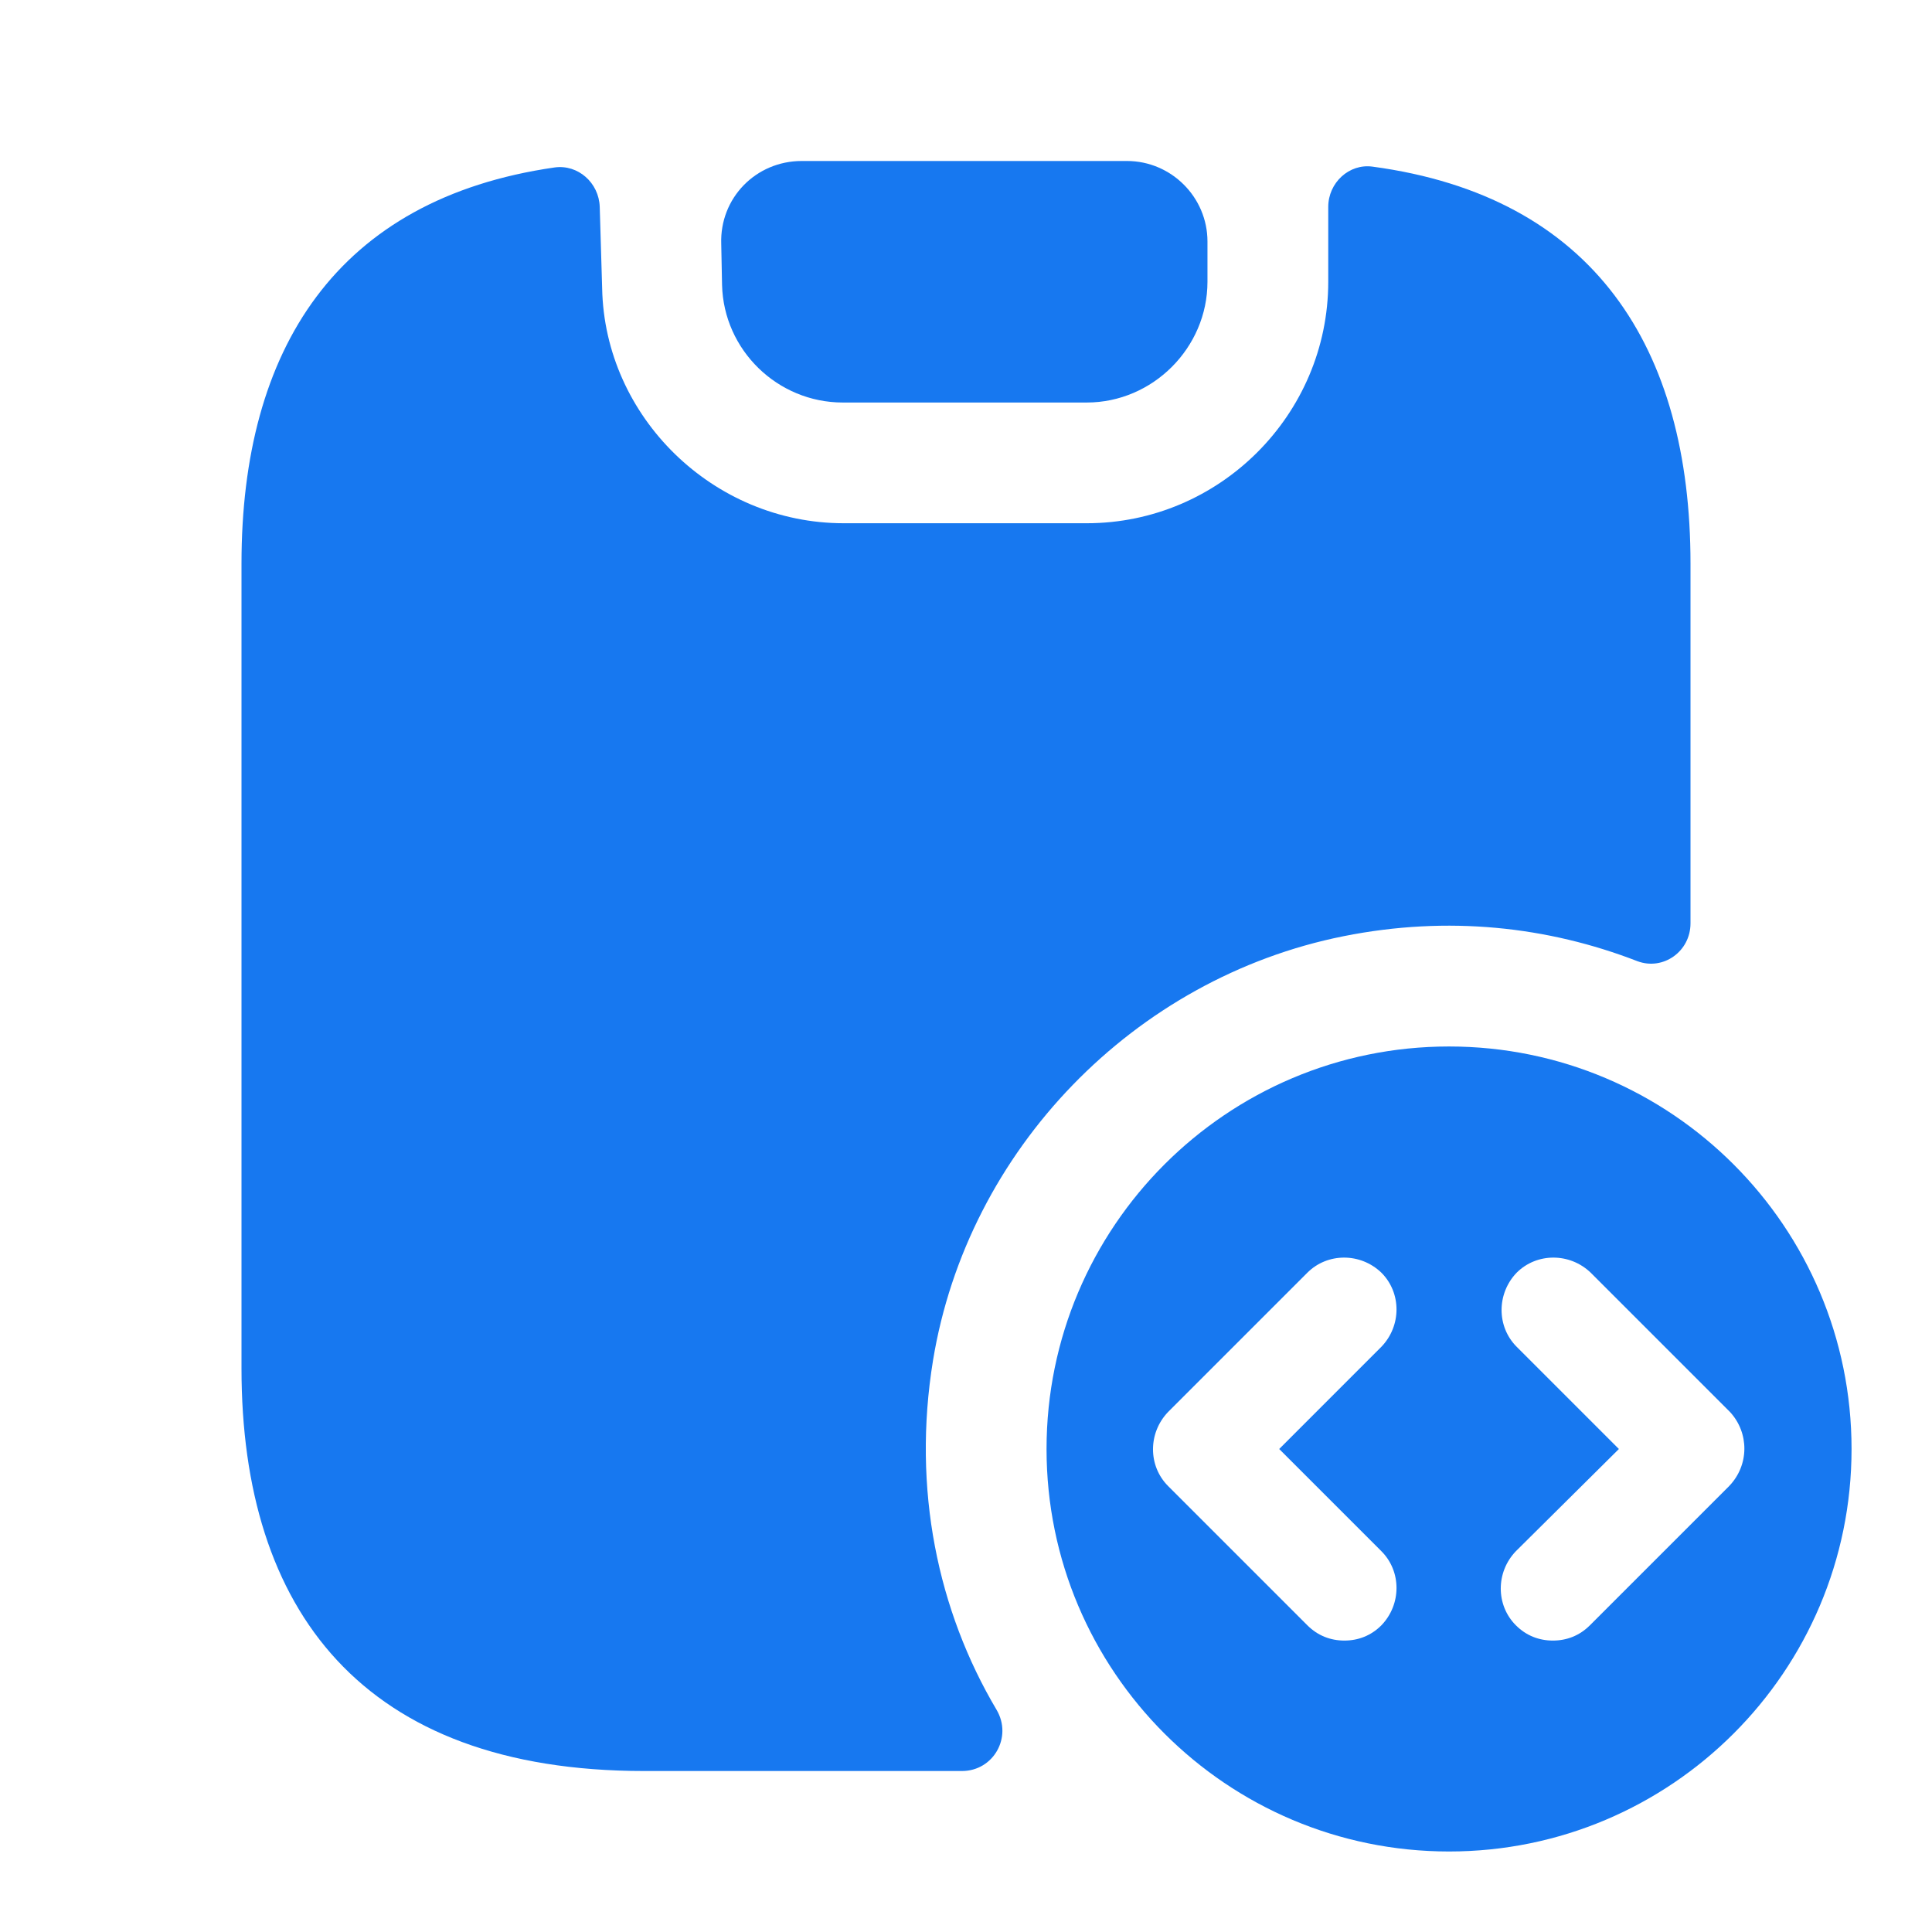
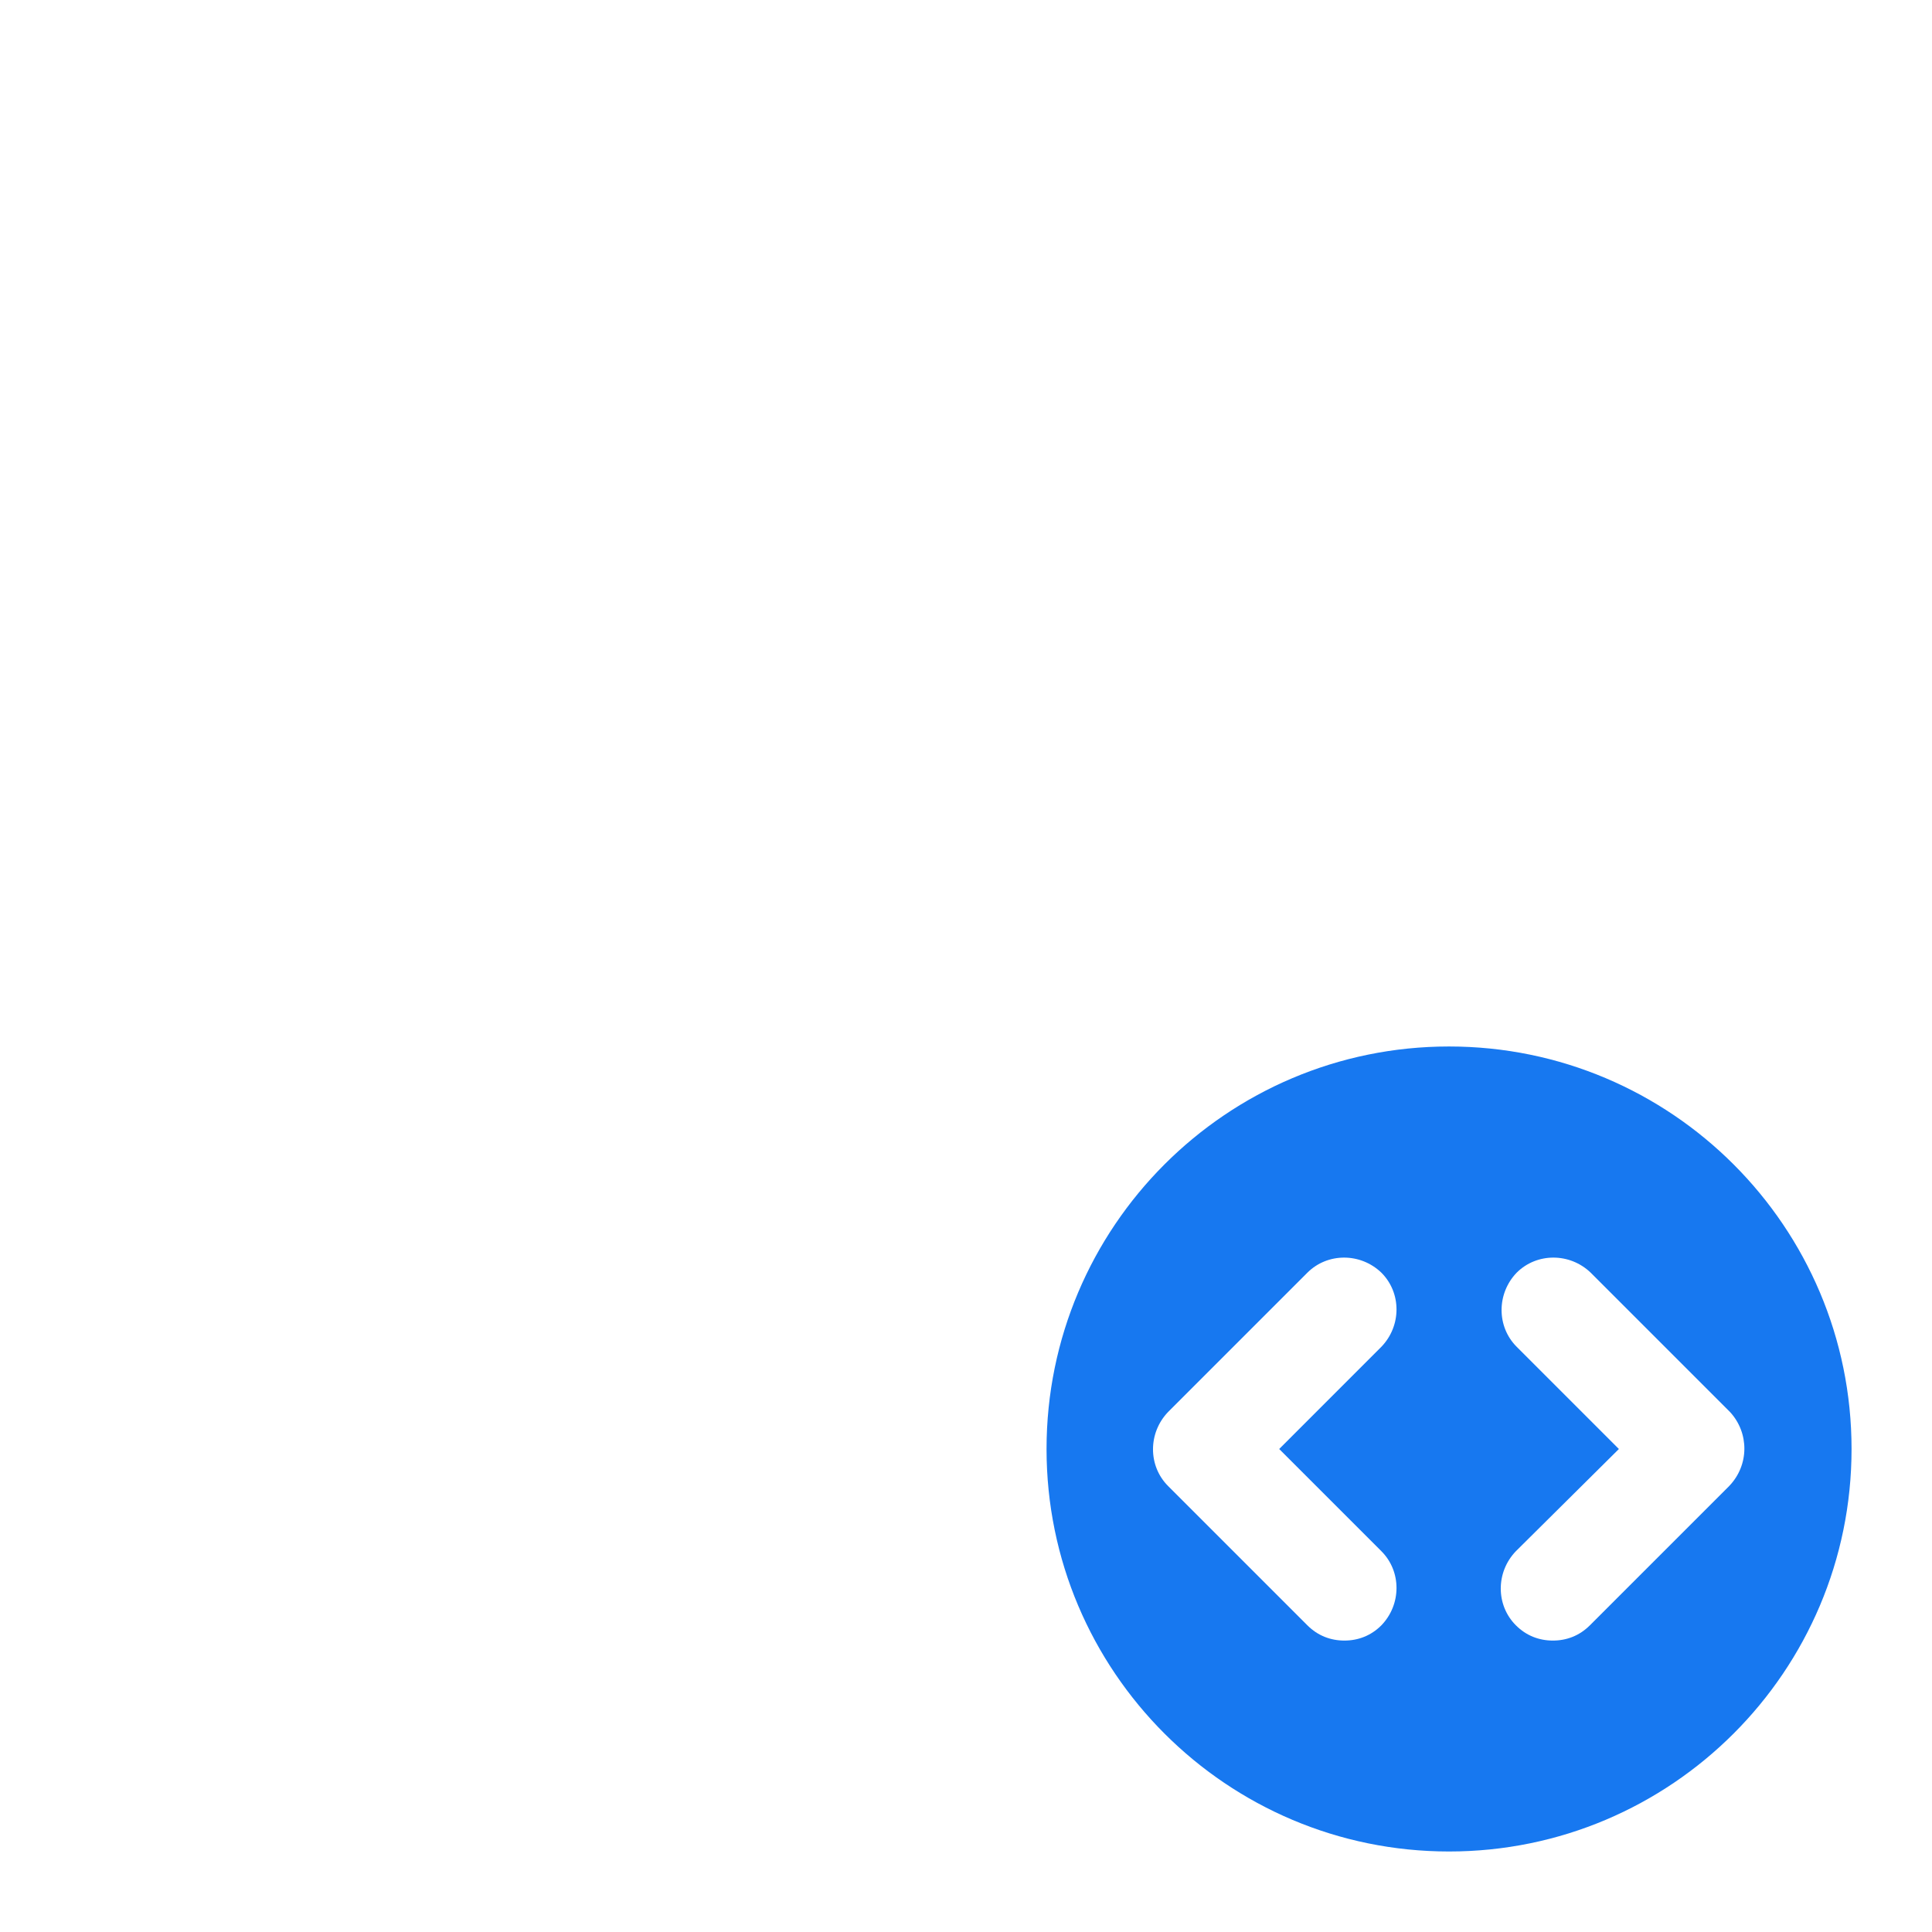
<svg xmlns="http://www.w3.org/2000/svg" width="64" height="64" viewBox="0 0 64 64" fill="none">
  <path d="M48.001 34.666C40.641 34.666 34.668 40.64 34.668 48C34.668 55.36 40.641 61.333 48.001 61.333C55.361 61.333 61.335 55.36 61.335 48C61.335 40.64 55.361 34.666 48.001 34.666ZM45.761 51.386C46.428 52.053 46.428 53.147 45.761 53.84C45.415 54.187 44.988 54.346 44.535 54.346C44.081 54.346 43.655 54.187 43.308 53.84L38.695 49.227C38.028 48.56 38.028 47.467 38.695 46.773L43.308 42.16C43.975 41.493 45.068 41.493 45.761 42.16C46.428 42.827 46.428 43.92 45.761 44.613L42.375 48L45.761 51.386ZM57.281 49.227L52.668 53.84C52.321 54.187 51.895 54.346 51.441 54.346C50.988 54.346 50.561 54.187 50.215 53.84C49.548 53.173 49.548 52.08 50.215 51.386L53.628 48L50.241 44.613C49.575 43.947 49.575 42.853 50.241 42.16C50.908 41.493 52.001 41.493 52.695 42.16L57.308 46.773C57.948 47.467 57.948 48.533 57.281 49.227Z" fill="#1778F0" />
-   <path d="M56 18.667V30.587C56 31.52 55.093 32.16 54.24 31.84C51.28 30.693 47.973 30.32 44.507 31.013C37.573 32.4 32.053 38.08 30.907 45.067C30.213 49.333 31.067 53.36 33.013 56.64C33.547 57.547 32.907 58.667 31.867 58.667H21.333C12 58.667 8 53.333 8 45.333V18.667C8 11.573 11.147 6.587 18.373 5.547C19.147 5.44 19.84 6.053 19.867 6.853L19.947 9.547C20.027 13.813 23.627 17.333 27.947 17.333H36C40.4 17.333 44 13.733 44 9.333V6.853C44 6.053 44.693 5.413 45.467 5.52C52.8 6.507 56 11.52 56 18.667Z" fill="#1778F0" />
-   <path d="M39.999 8V9.334C39.999 11.52 38.186 13.334 35.999 13.334H27.919C25.759 13.334 23.972 11.6 23.919 9.44L23.892 8.08C23.839 6.56 25.039 5.333 26.559 5.333H37.332C38.799 5.333 39.999 6.534 39.999 8Z" fill="#1778F0" />
</svg>